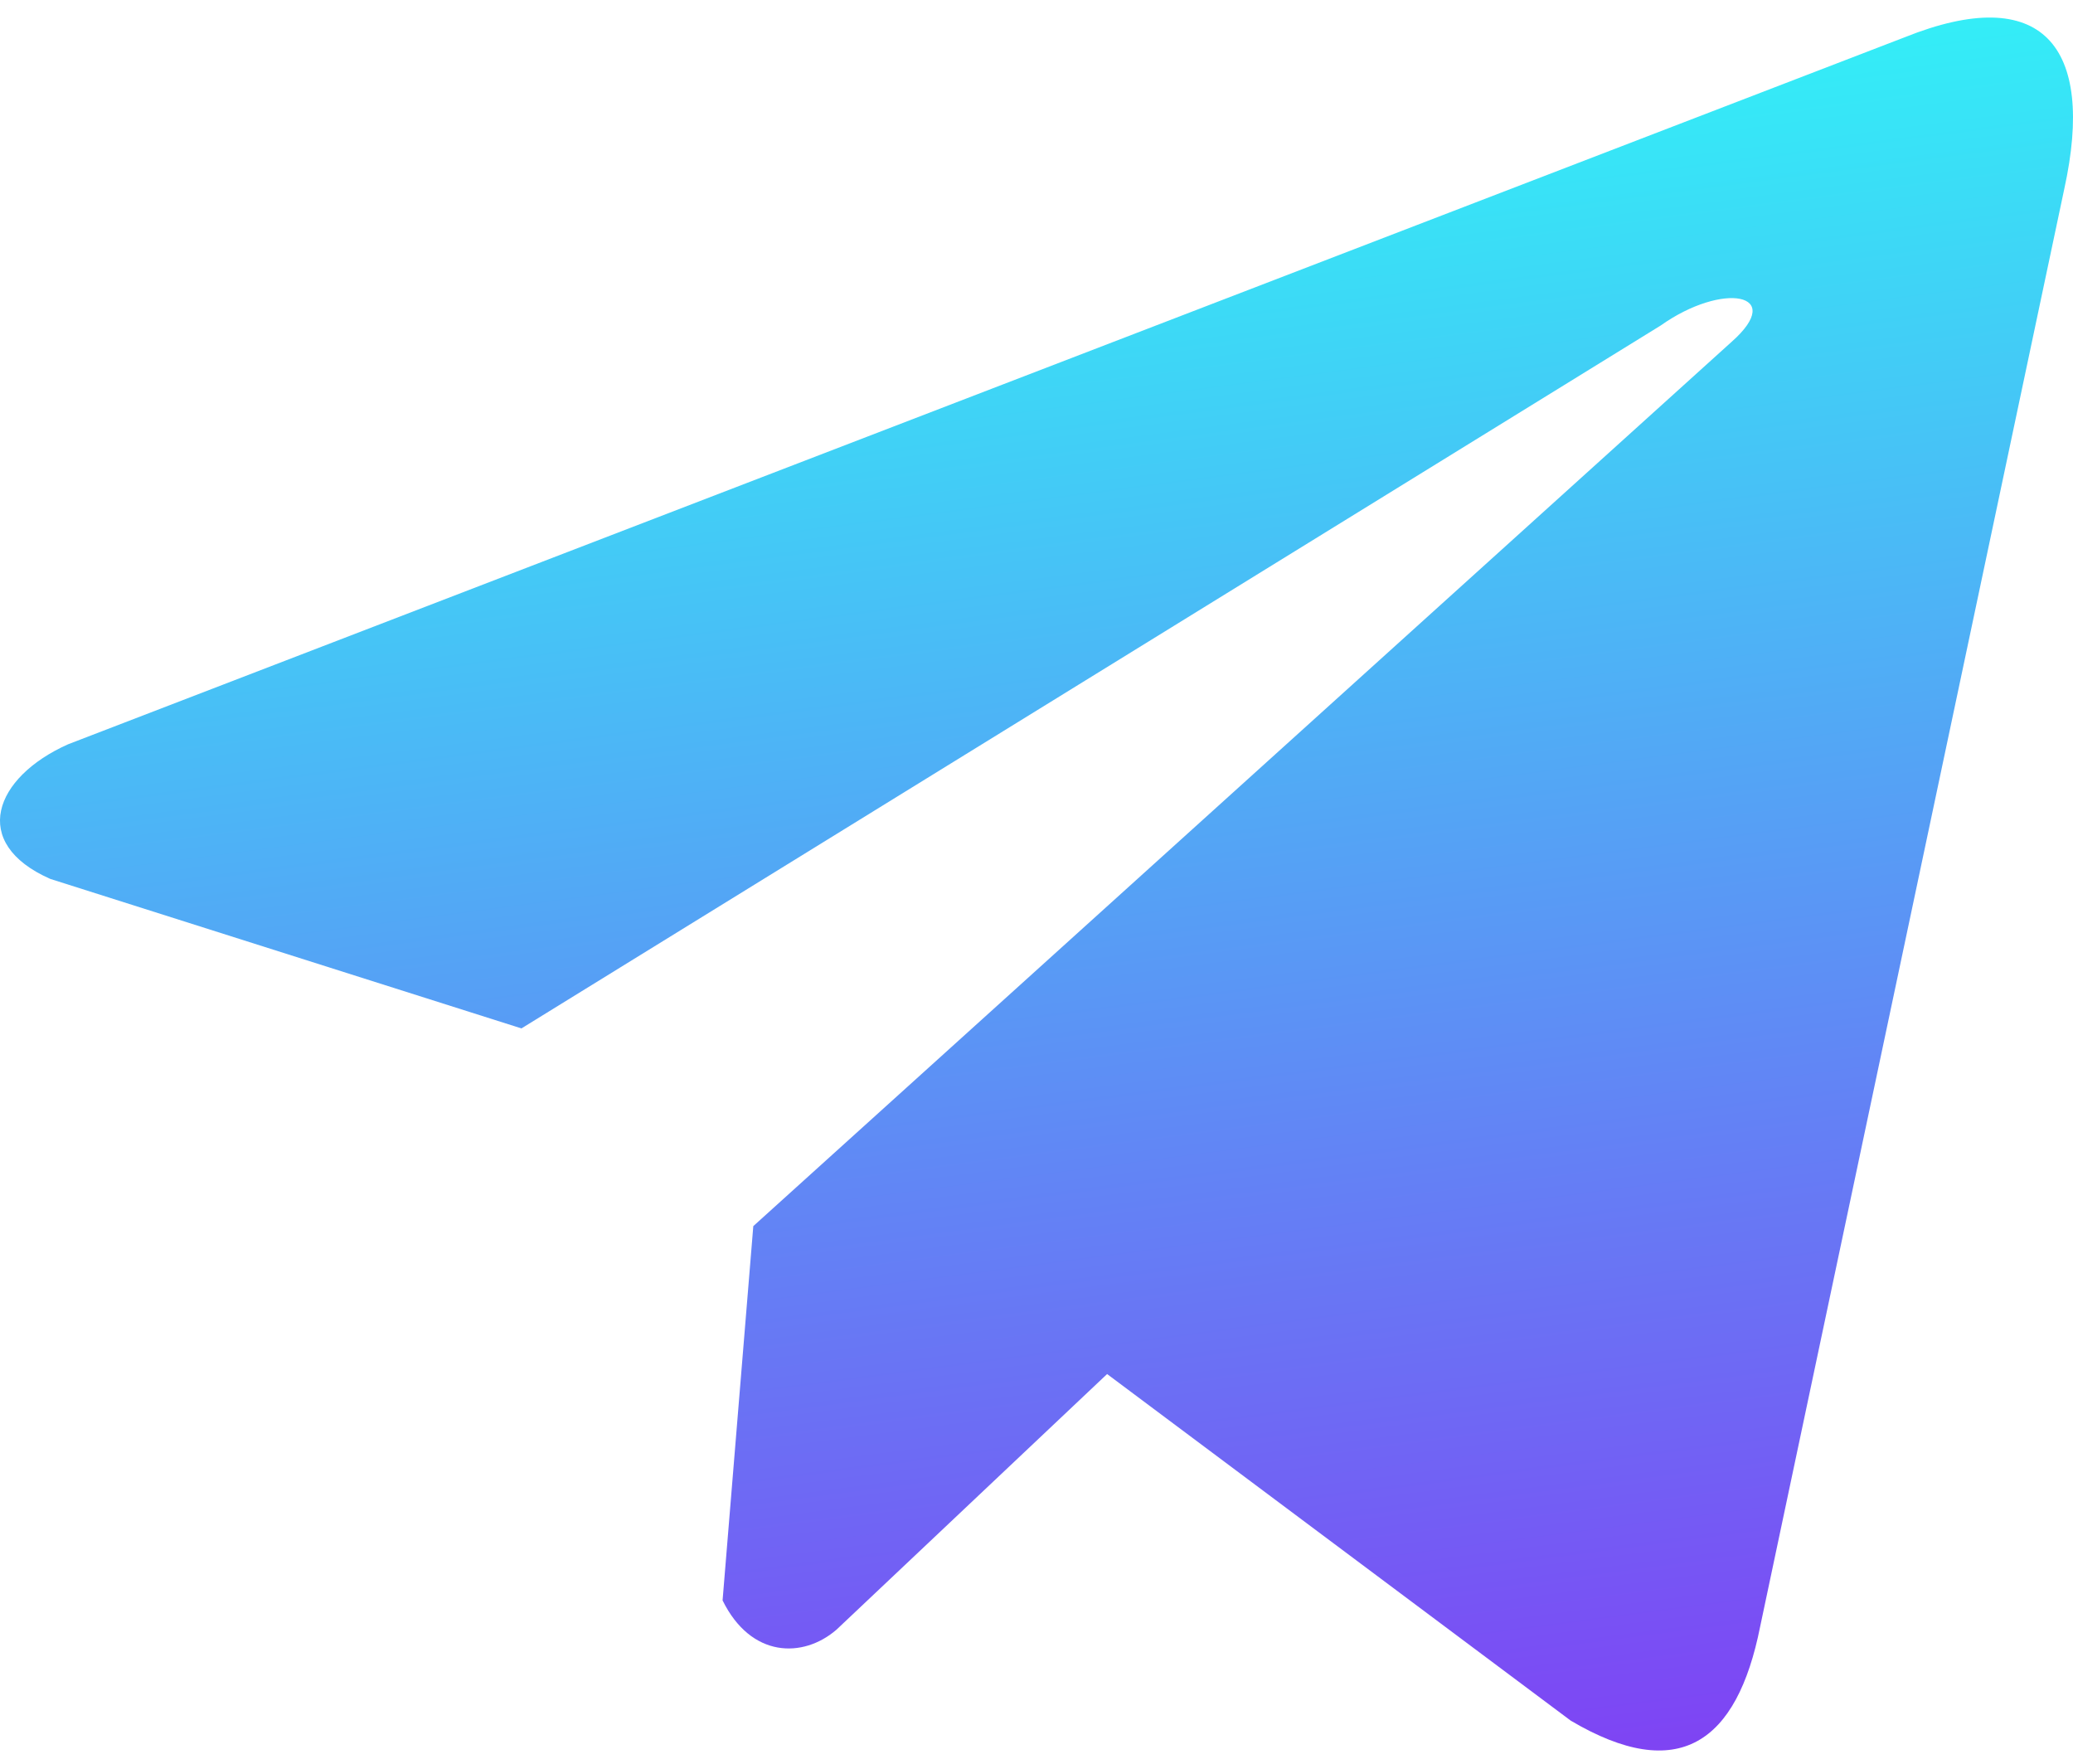
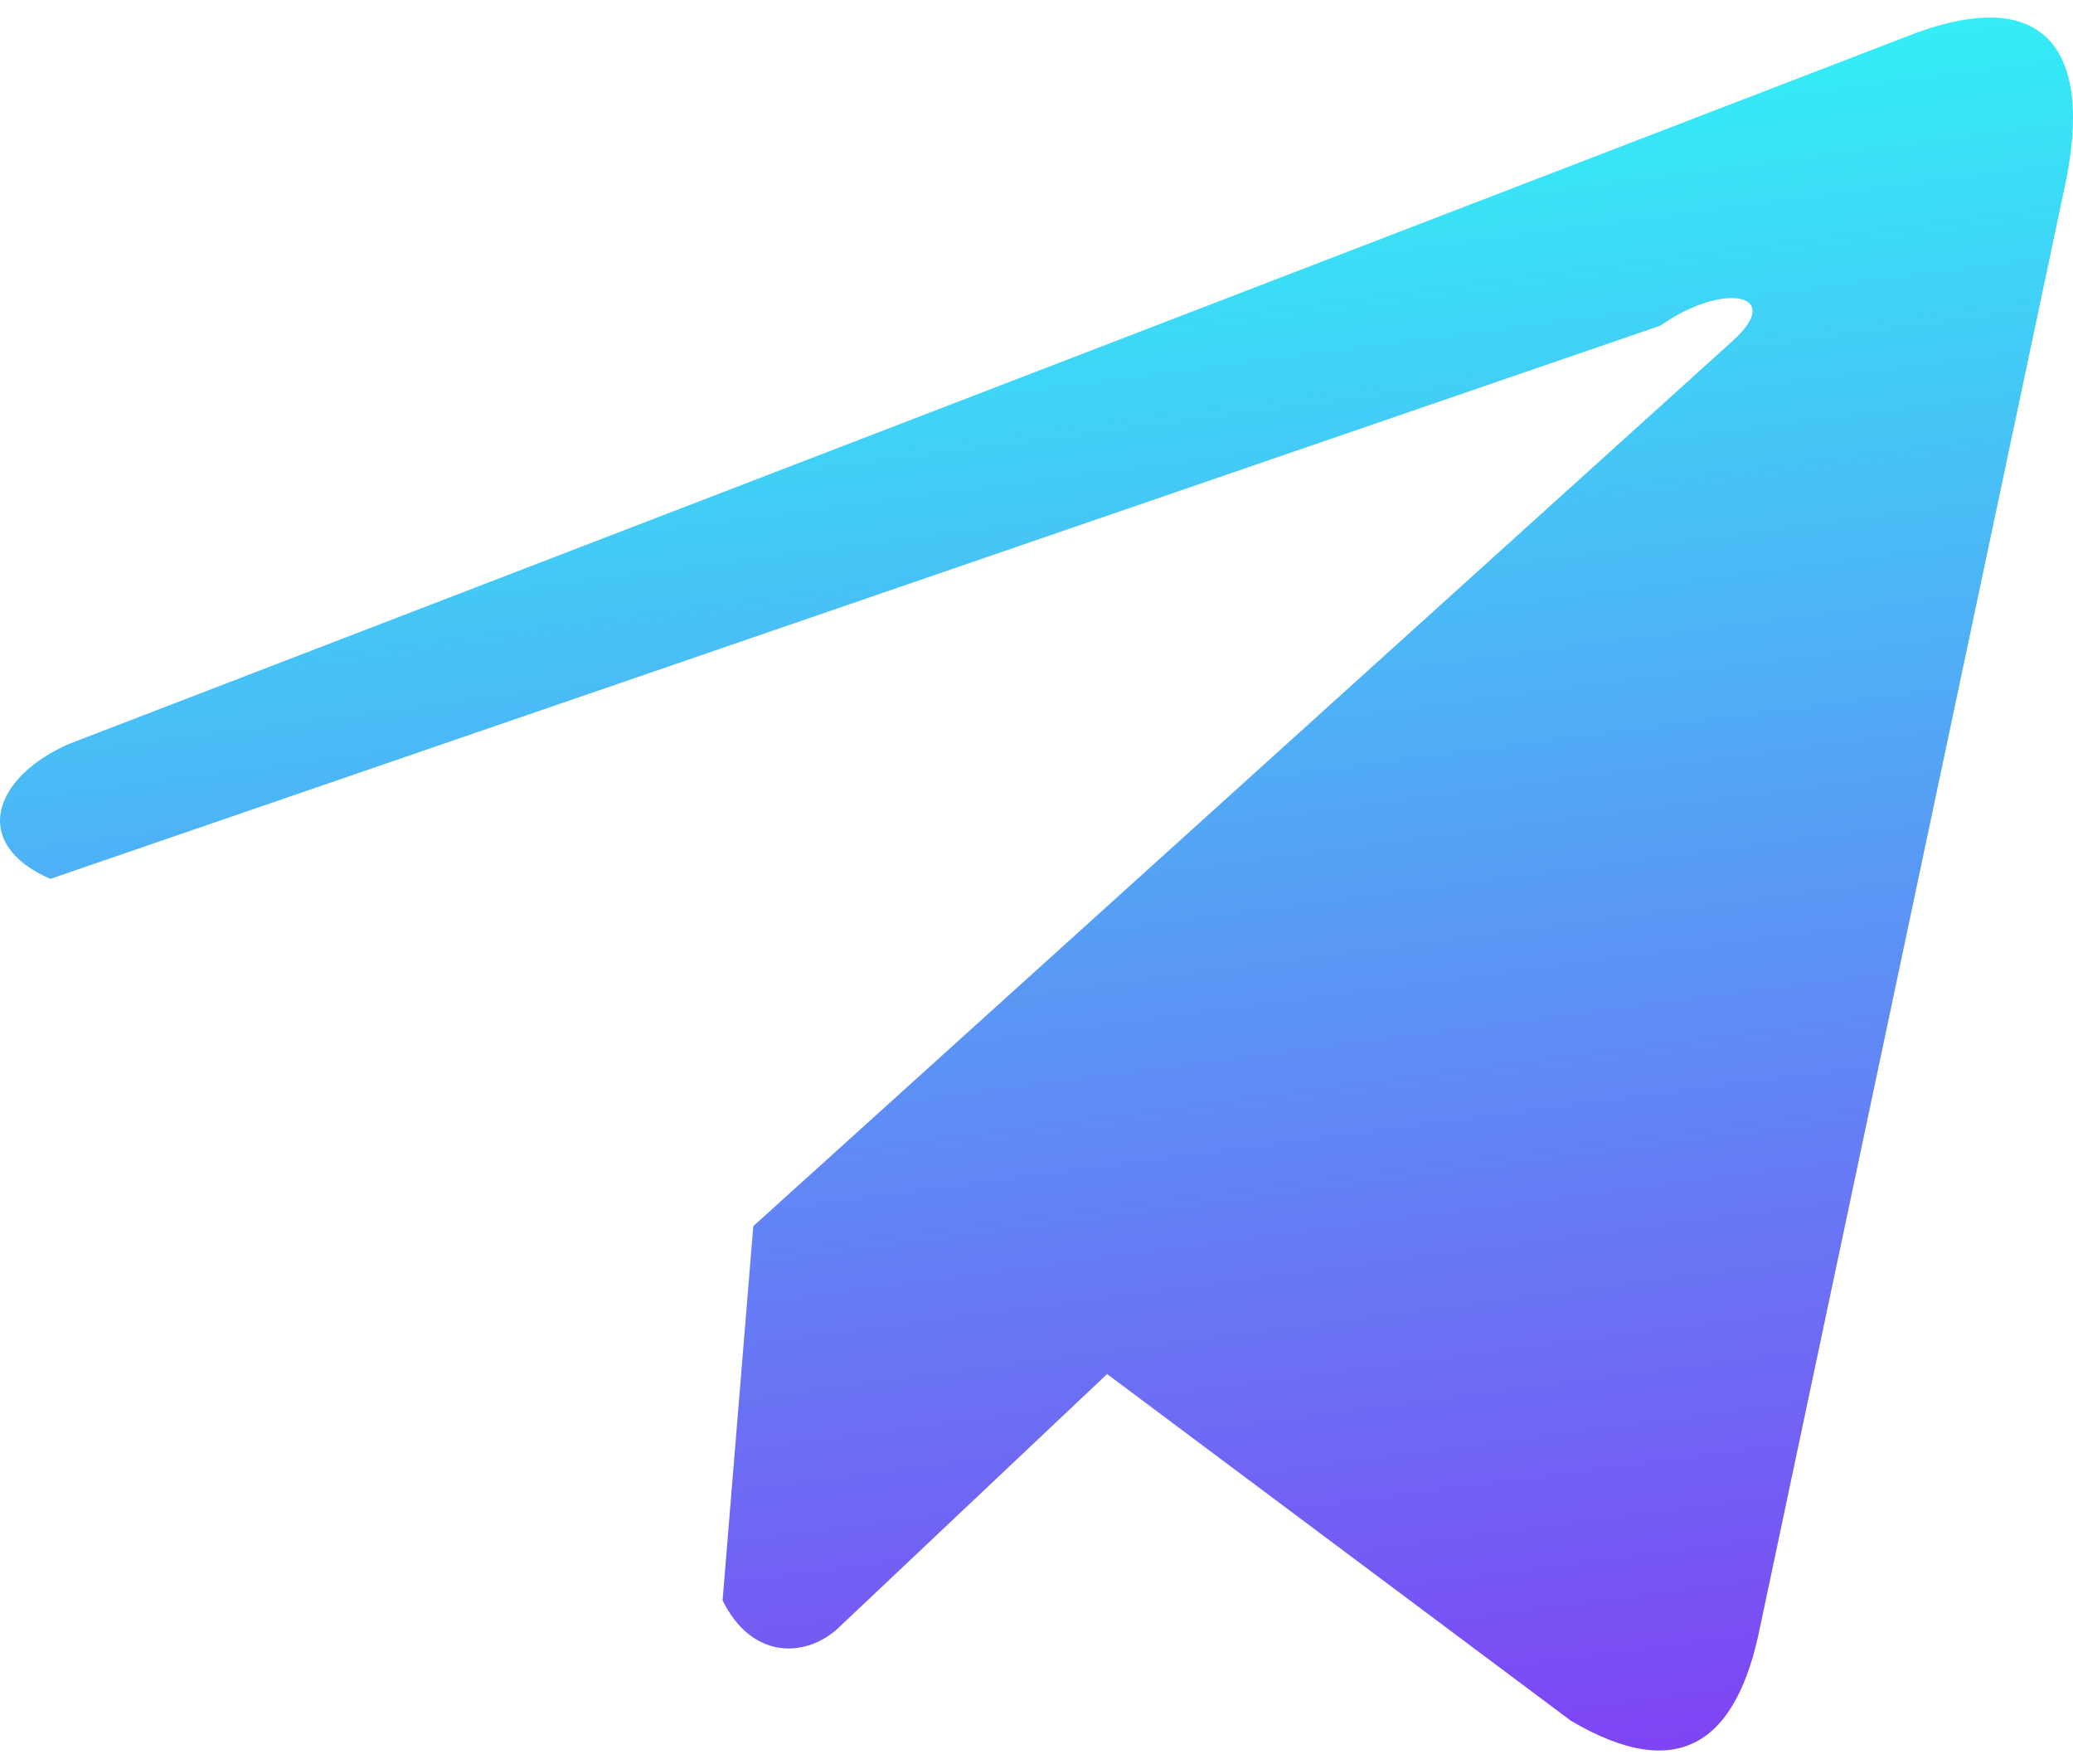
<svg xmlns="http://www.w3.org/2000/svg" width="67" height="57" viewBox="0 0 67 57" fill="none">
-   <path d="M61.561 1.204L2.202 24.051C-0.187 25.115 -0.995 27.246 1.625 28.402L16.853 33.233L53.672 10.52C55.683 9.094 57.741 9.474 55.97 11.043L24.347 39.622L23.354 51.717C24.273 53.584 25.958 53.593 27.033 52.665L35.782 44.402L50.766 55.602C54.246 57.658 56.14 56.331 56.889 52.562L66.717 6.11C67.737 1.47 65.997 -0.574 61.561 1.204Z" fill="url(#paint0_linear_21_845)" />
+   <path d="M61.561 1.204L2.202 24.051C-0.187 25.115 -0.995 27.246 1.625 28.402L53.672 10.52C55.683 9.094 57.741 9.474 55.97 11.043L24.347 39.622L23.354 51.717C24.273 53.584 25.958 53.593 27.033 52.665L35.782 44.402L50.766 55.602C54.246 57.658 56.14 56.331 56.889 52.562L66.717 6.11C67.737 1.47 65.997 -0.574 61.561 1.204Z" fill="url(#paint0_linear_21_845)" />
  <defs>
    <linearGradient id="paint0_linear_21_845" x1="33.5" y1="0.567" x2="42" y2="65.567" gradientUnits="userSpaceOnUse">
      <stop stop-color="#2EFAF7" />
      <stop offset="1" stop-color="#892CF3" />
    </linearGradient>
  </defs>
</svg>